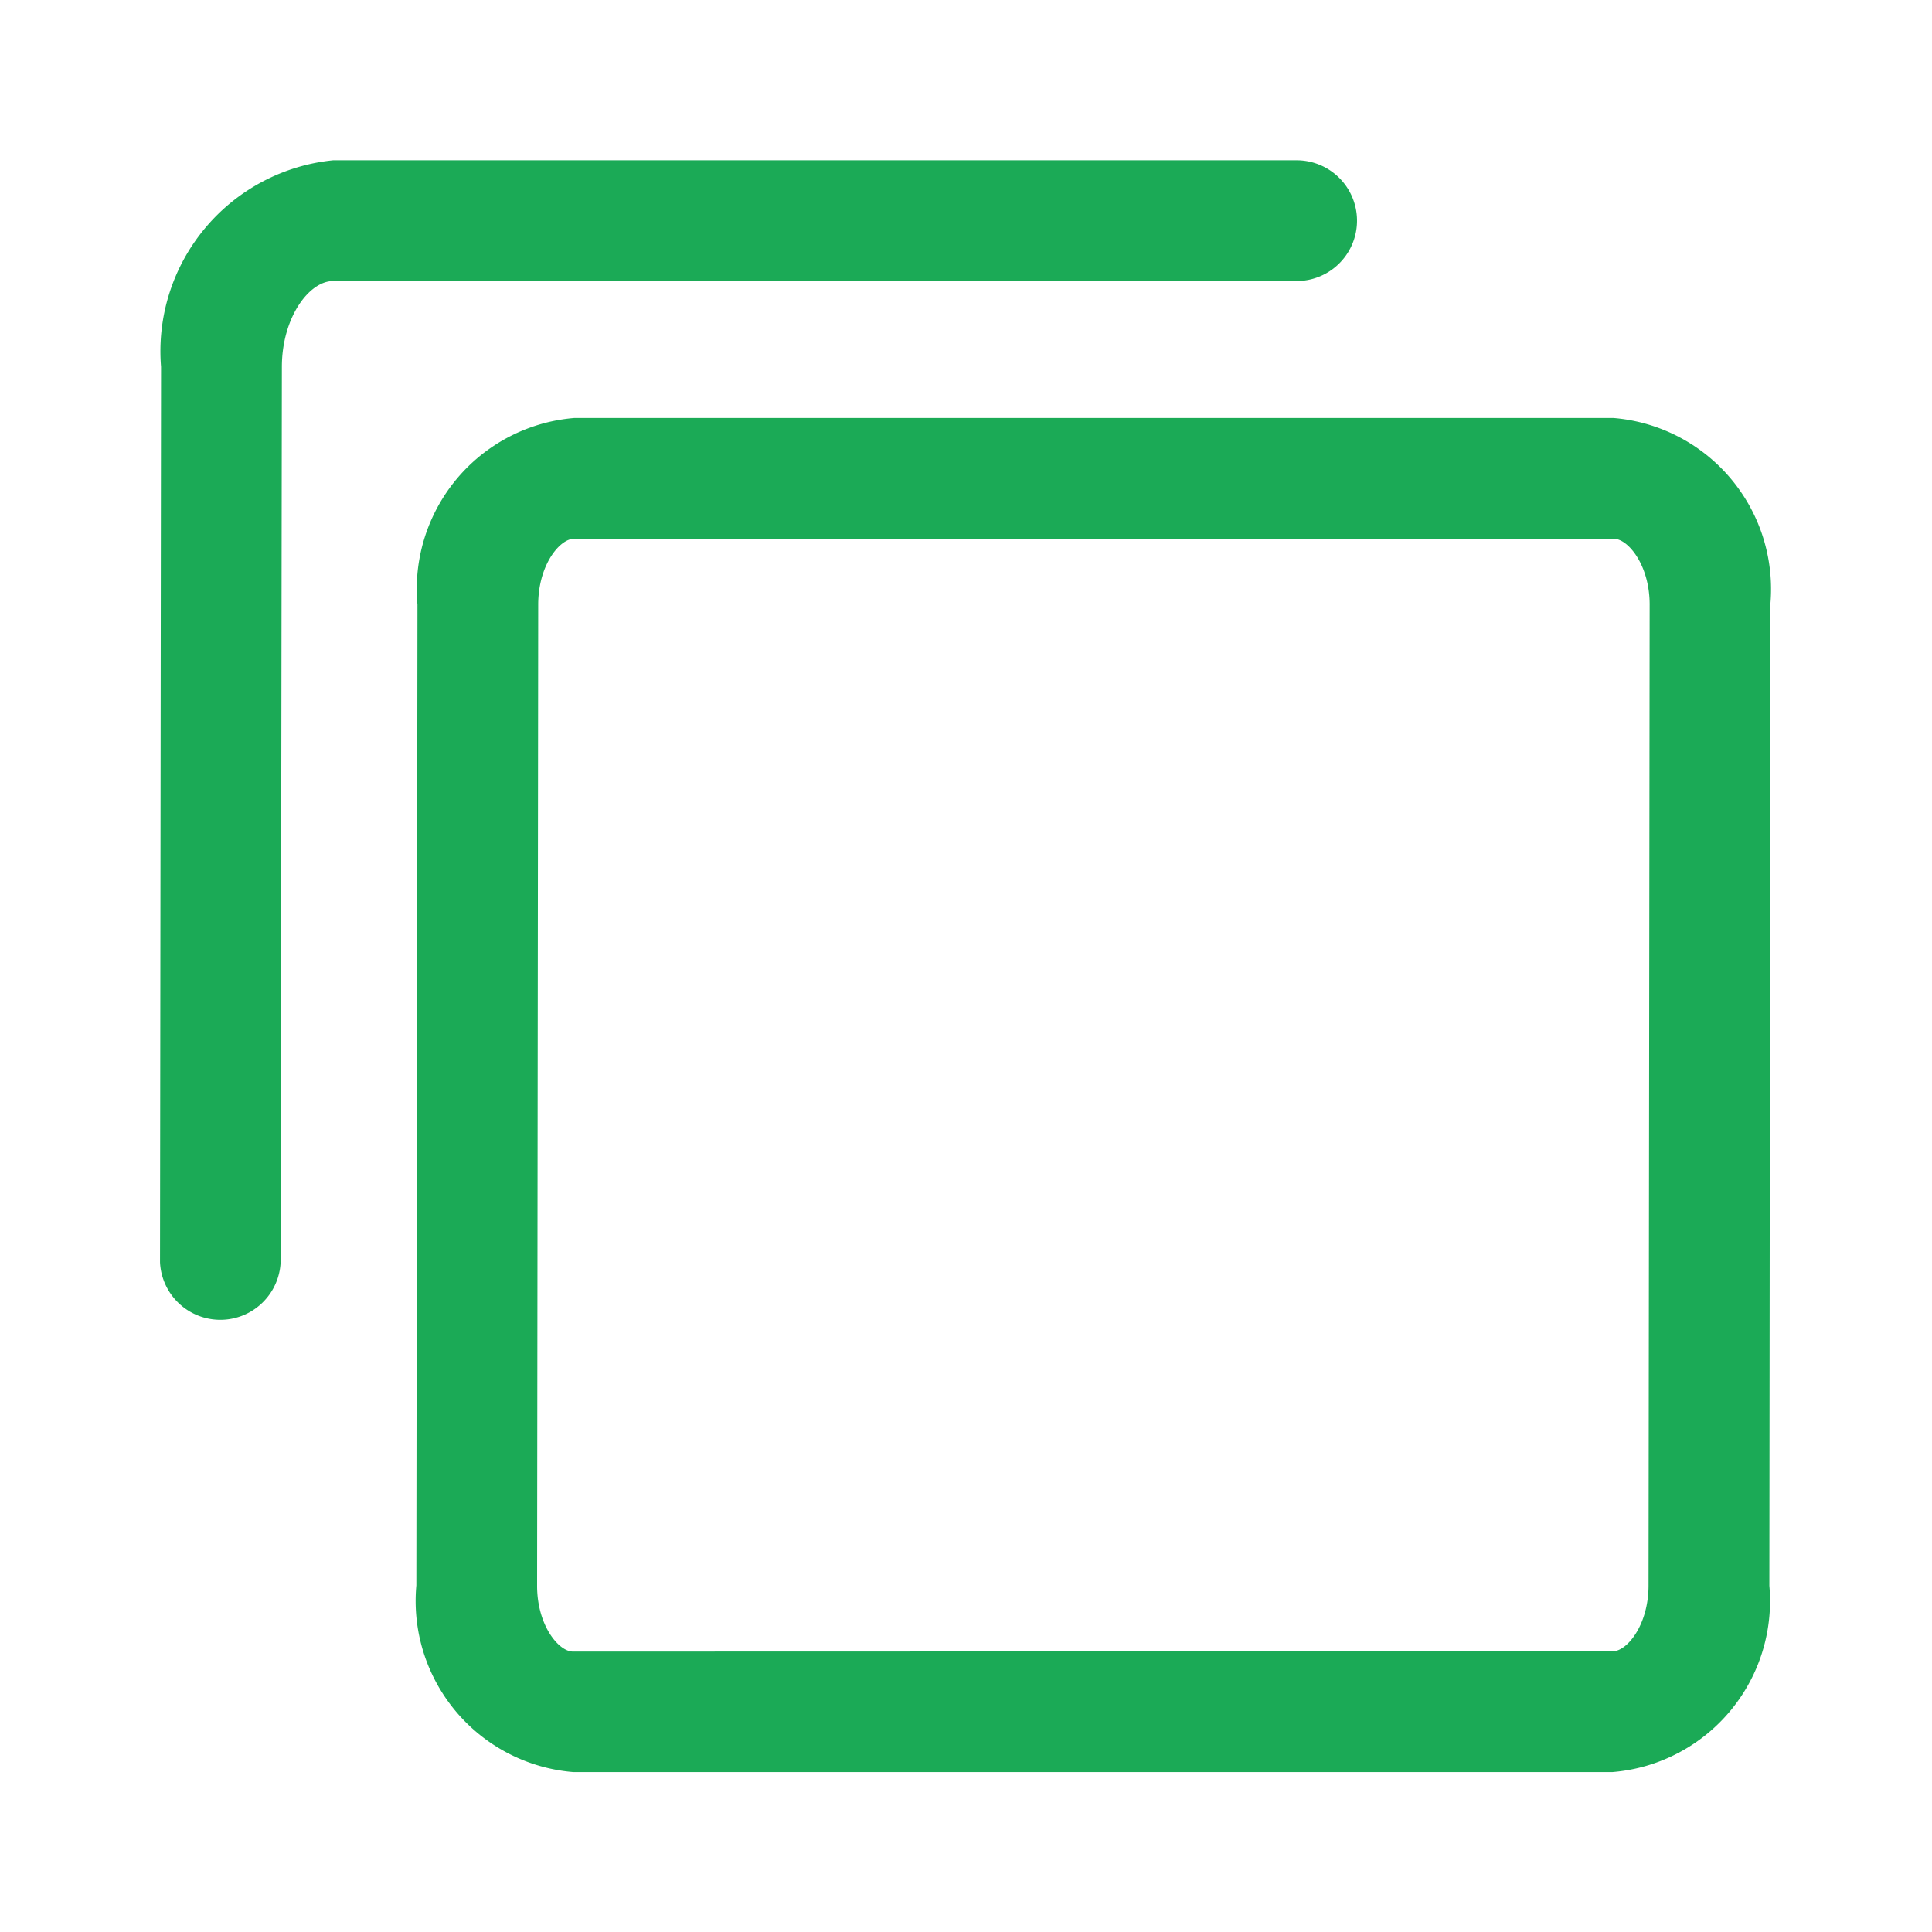
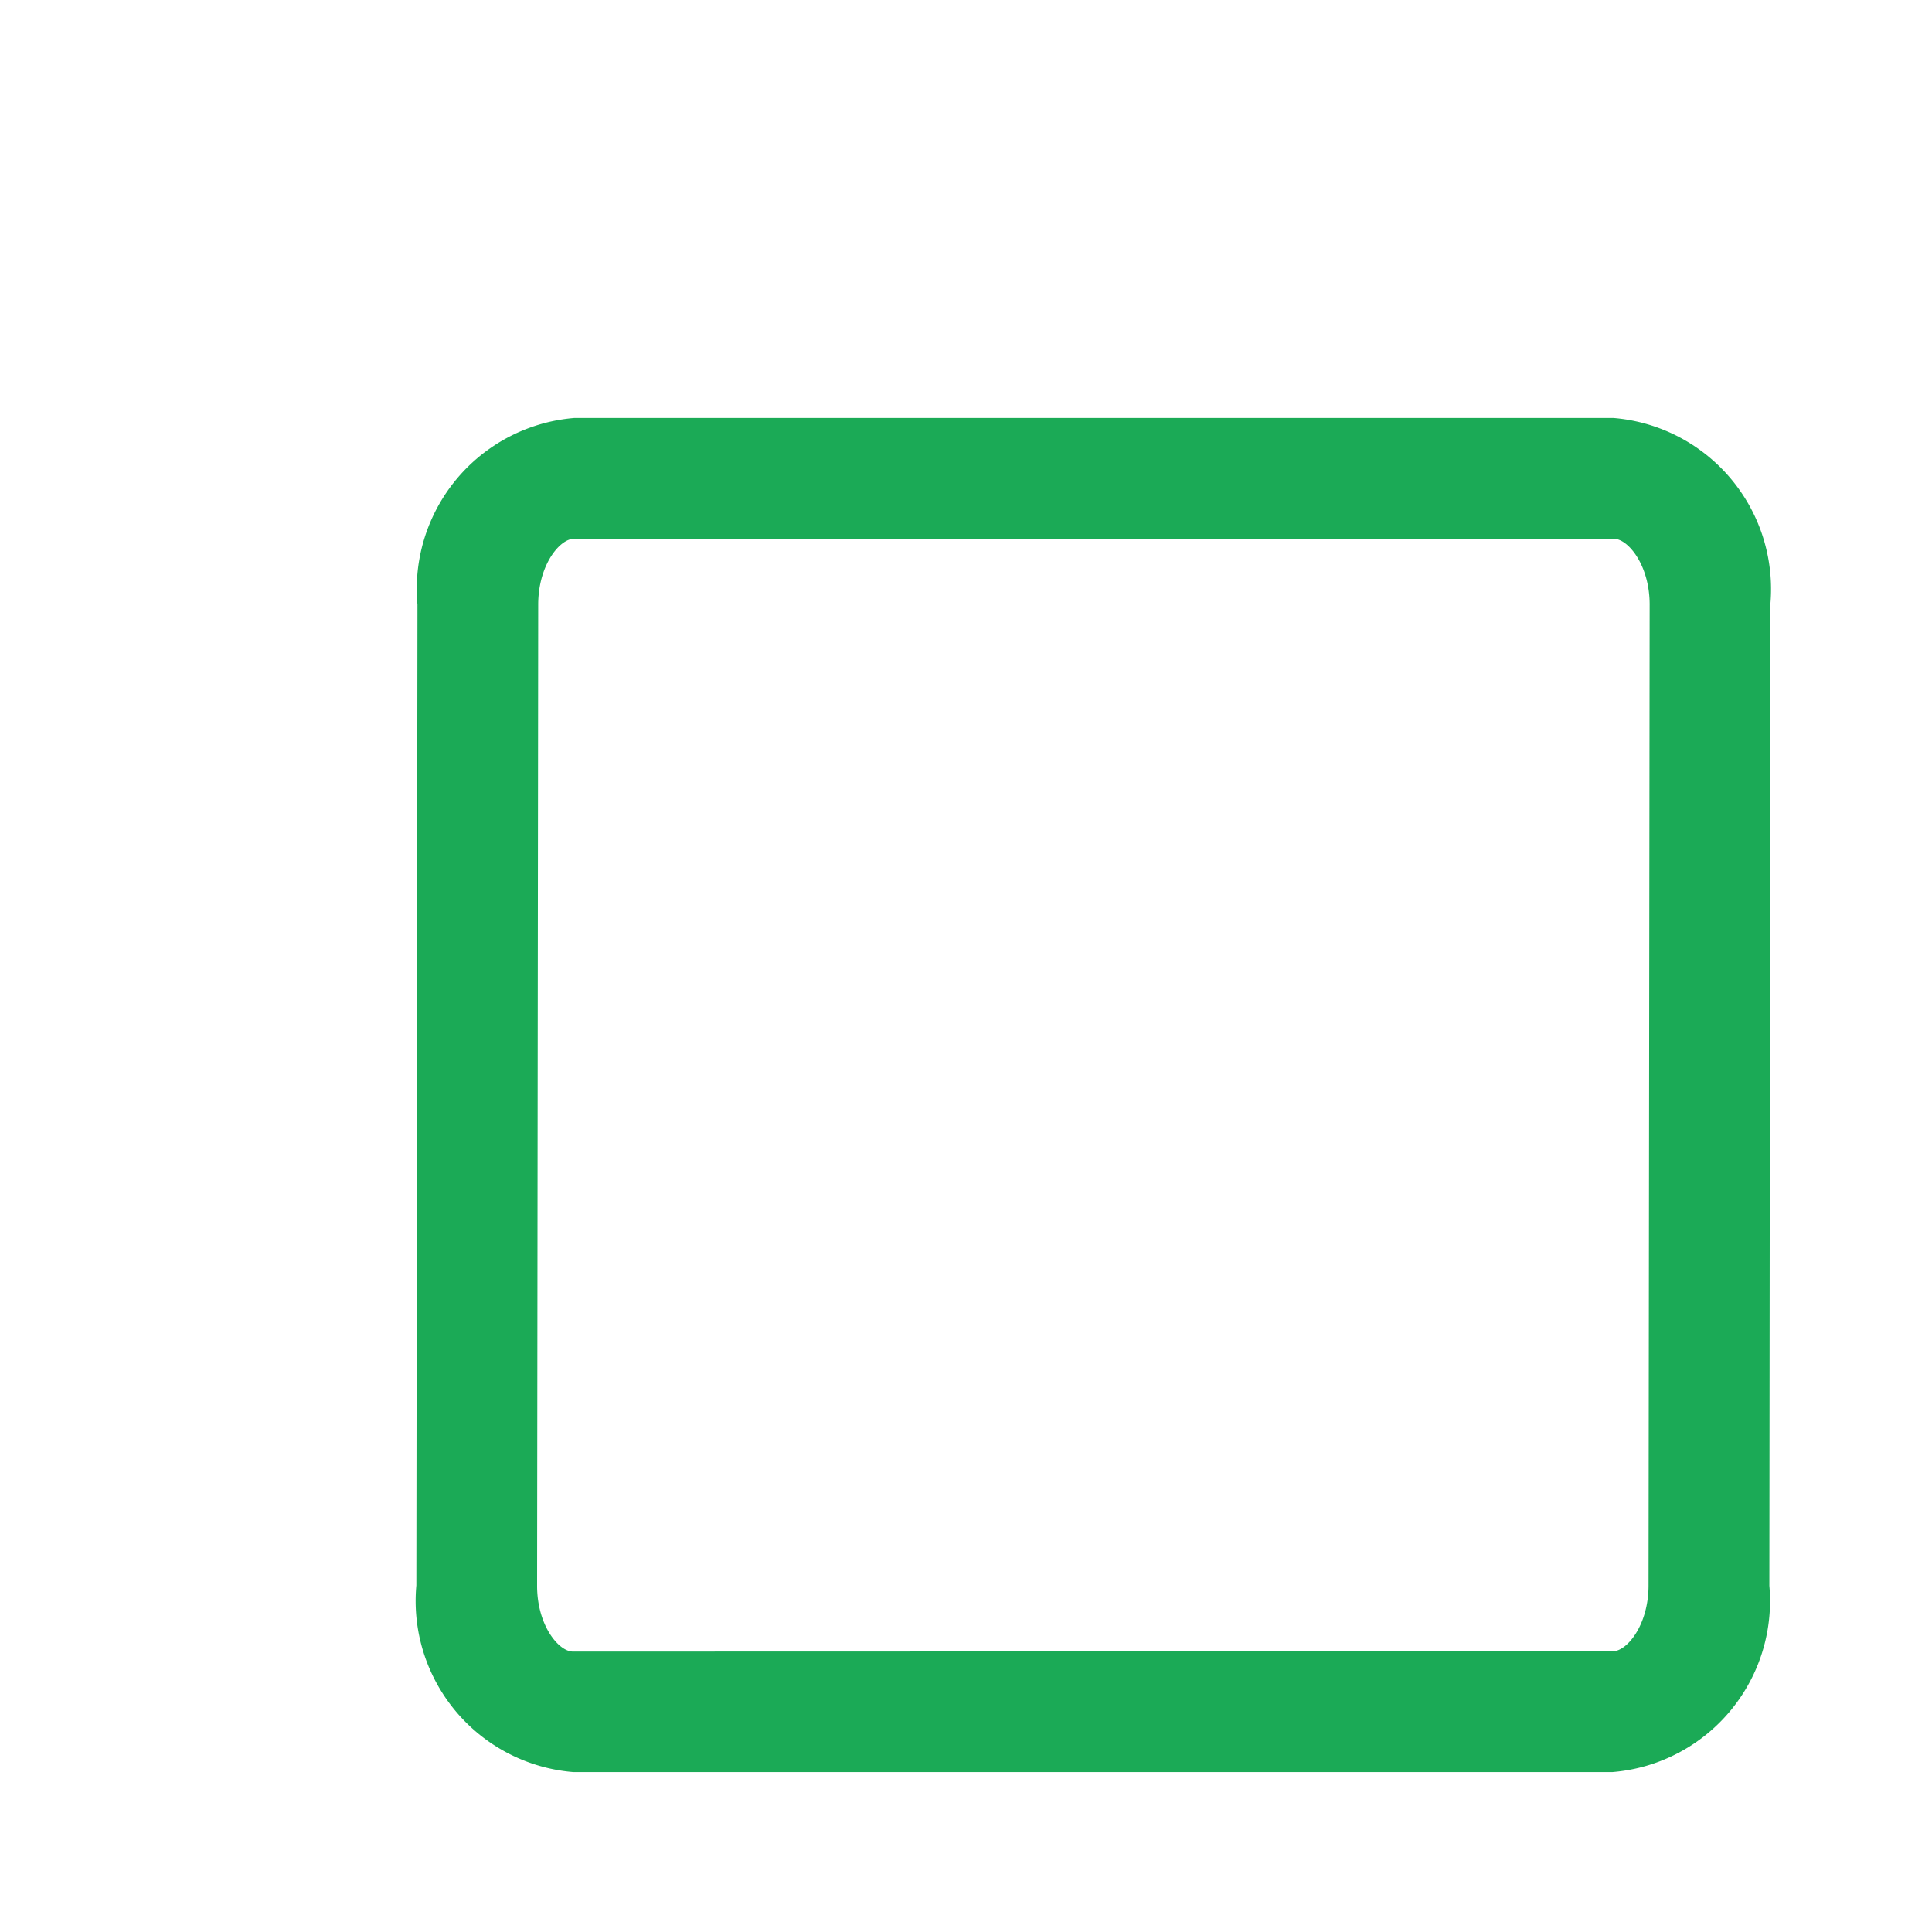
<svg xmlns="http://www.w3.org/2000/svg" width="28" height="28" fill="none" viewBox="0 0 28 28">
  <path fill="#1BAA56" d="M8.32 6.058h15.067a2.488 2.488 0 0 1 2.27 2.705l-.014 14.22a2.487 2.487 0 0 1-2.27 2.699H8.304a2.488 2.488 0 0 1-2.27-2.705L6.05 8.761a2.487 2.487 0 0 1 2.27-2.703zm15.052 17.874c.208 0 .52-.38.52-.955l.016-14.216c0-.572-.313-.953-.52-.953H8.32c-.208 0-.52.38-.52.955l-.016 14.22c0 .573.313.953.52.953l15.068-.004z" />
-   <path fill="#1BAA56" d="M4.828 2.323h13.964a.875.875 0 1 1 0 1.75H4.828c-.35 0-.743.532-.743 1.245l-.018 12.978a.875.875 0 0 1-1.748-.003l.015-12.977a2.781 2.781 0 0 1 2.494-2.993z" />
</svg>